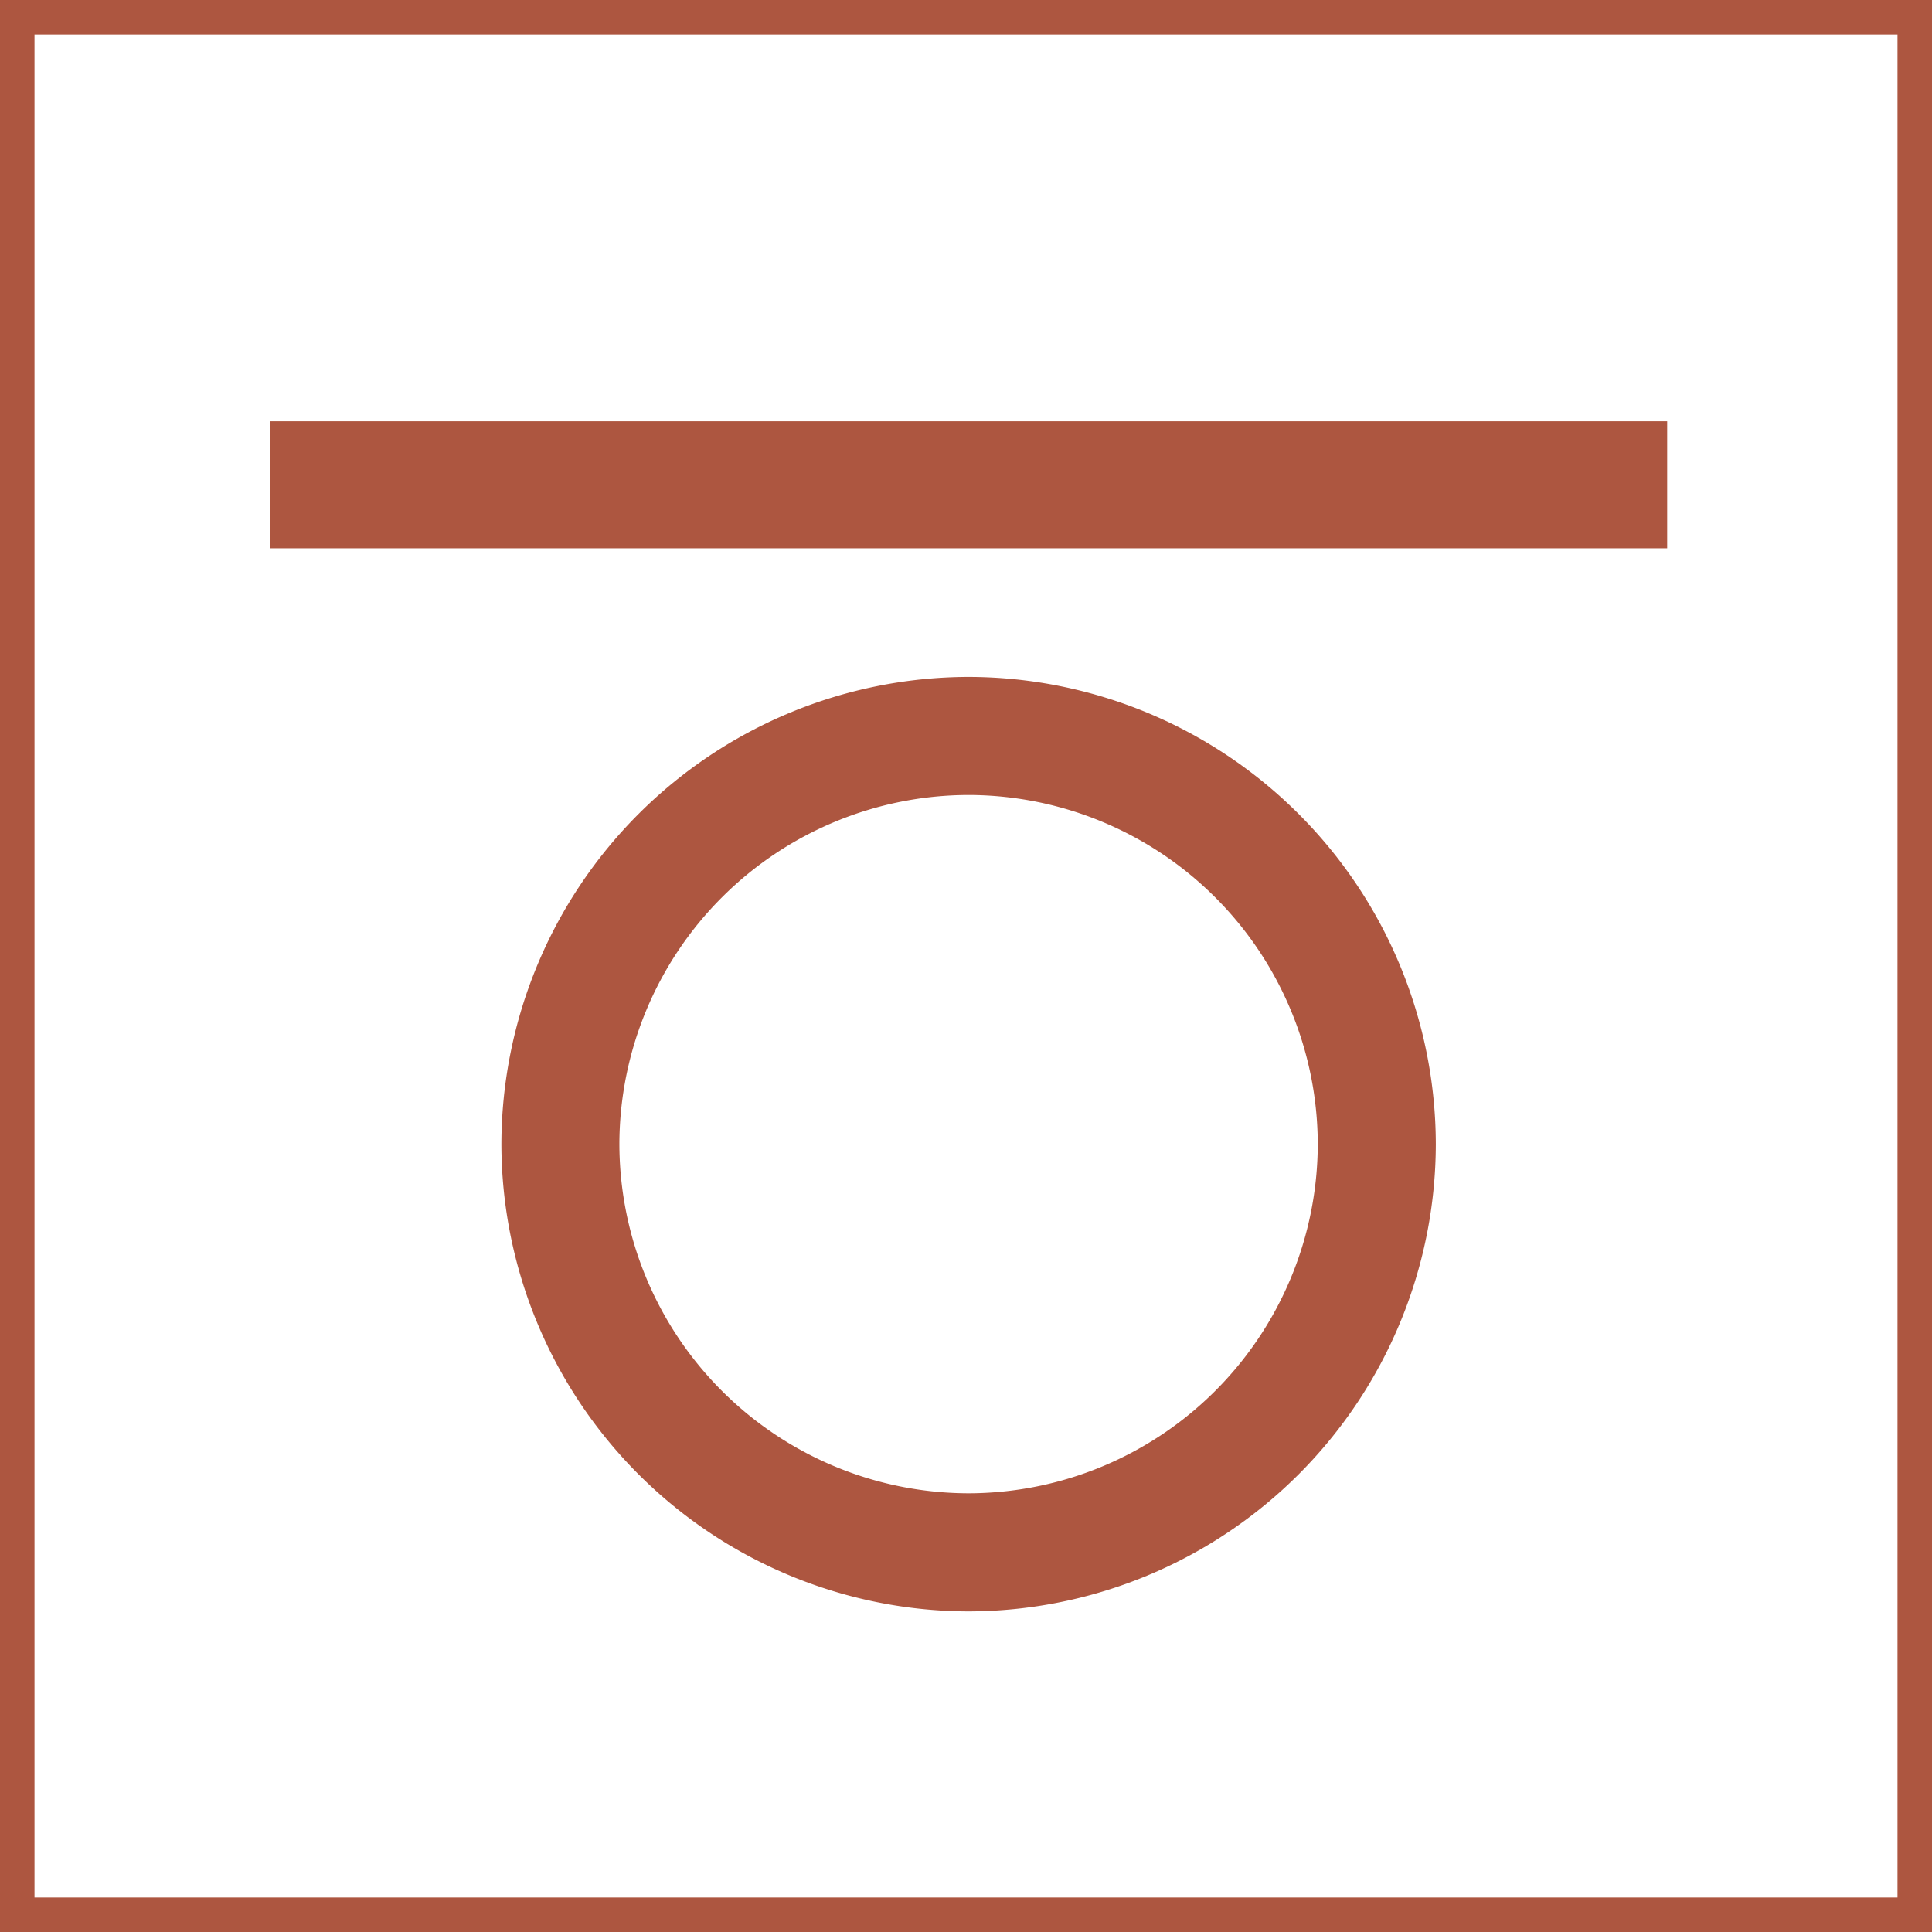
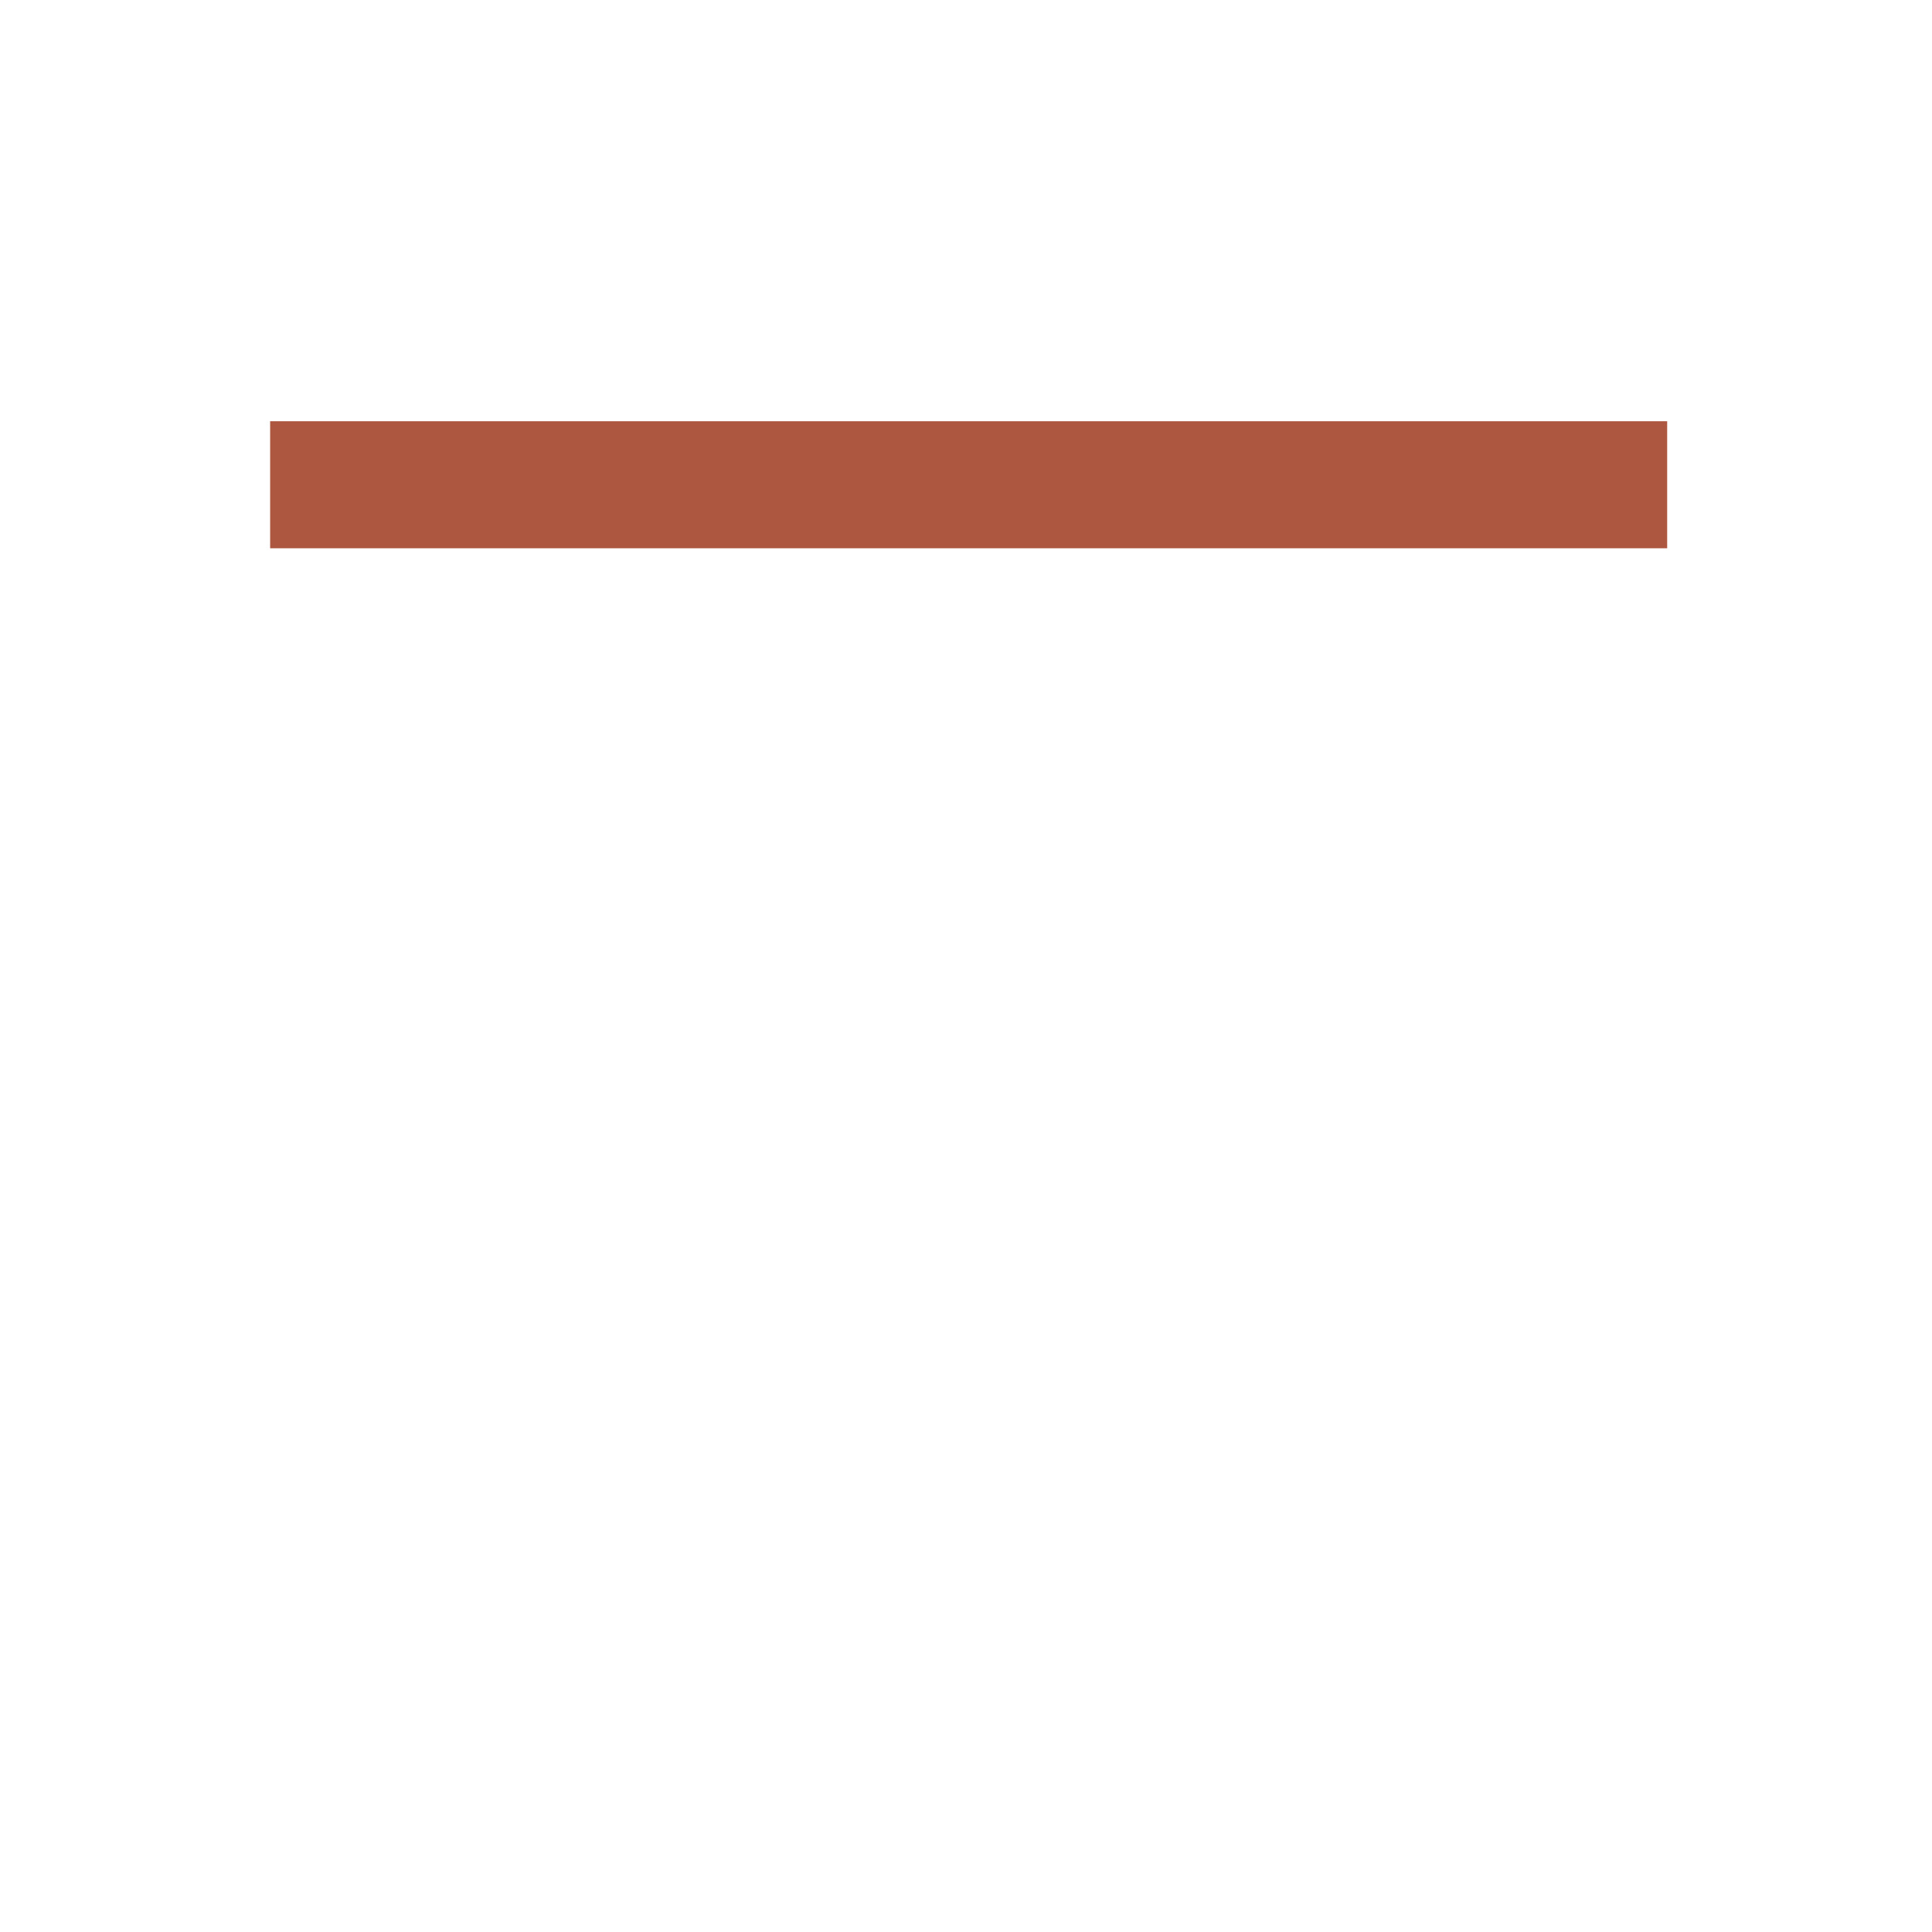
<svg xmlns="http://www.w3.org/2000/svg" width="56" height="56" viewBox="0 0 56 56">
  <g id="Gruppe_394" data-name="Gruppe 394" transform="translate(0.255 28.711)">
    <g id="Gruppe_279" data-name="Gruppe 279" transform="translate(0.245 -28.211)">
-       <path id="Pfad_115" data-name="Pfad 115" d="M.245-28.211h55v55h-55Z" transform="translate(-0.245 28.211)" fill="none" stroke="#ad5640" stroke-width="1" />
      <g id="Gruppe_276" data-name="Gruppe 276" transform="translate(14.033 19.121)">
-         <path id="Pfad_116" data-name="Pfad 116" d="M13.313,6.657A13.568,13.568,0,0,0-.229-6.886,13.568,13.568,0,0,0-13.772,6.657,13.569,13.569,0,0,0-.229,20.2,13.569,13.569,0,0,0,13.313,6.657m-3.422,0A10.141,10.141,0,0,1-.229,16.777,10.141,10.141,0,0,1-10.352,6.657,10.14,10.14,0,0,1-.229-3.464,10.14,10.14,0,0,1,9.891,6.657" transform="translate(13.772 6.886)" fill="#ad5640" />
-       </g>
+         </g>
    </g>
    <path id="Pfad_118" data-name="Pfad 118" d="M3.972-22.257H44.466v3.682H3.972Z" transform="translate(3.603 5.756)" fill="#ad5640" />
  </g>
</svg>